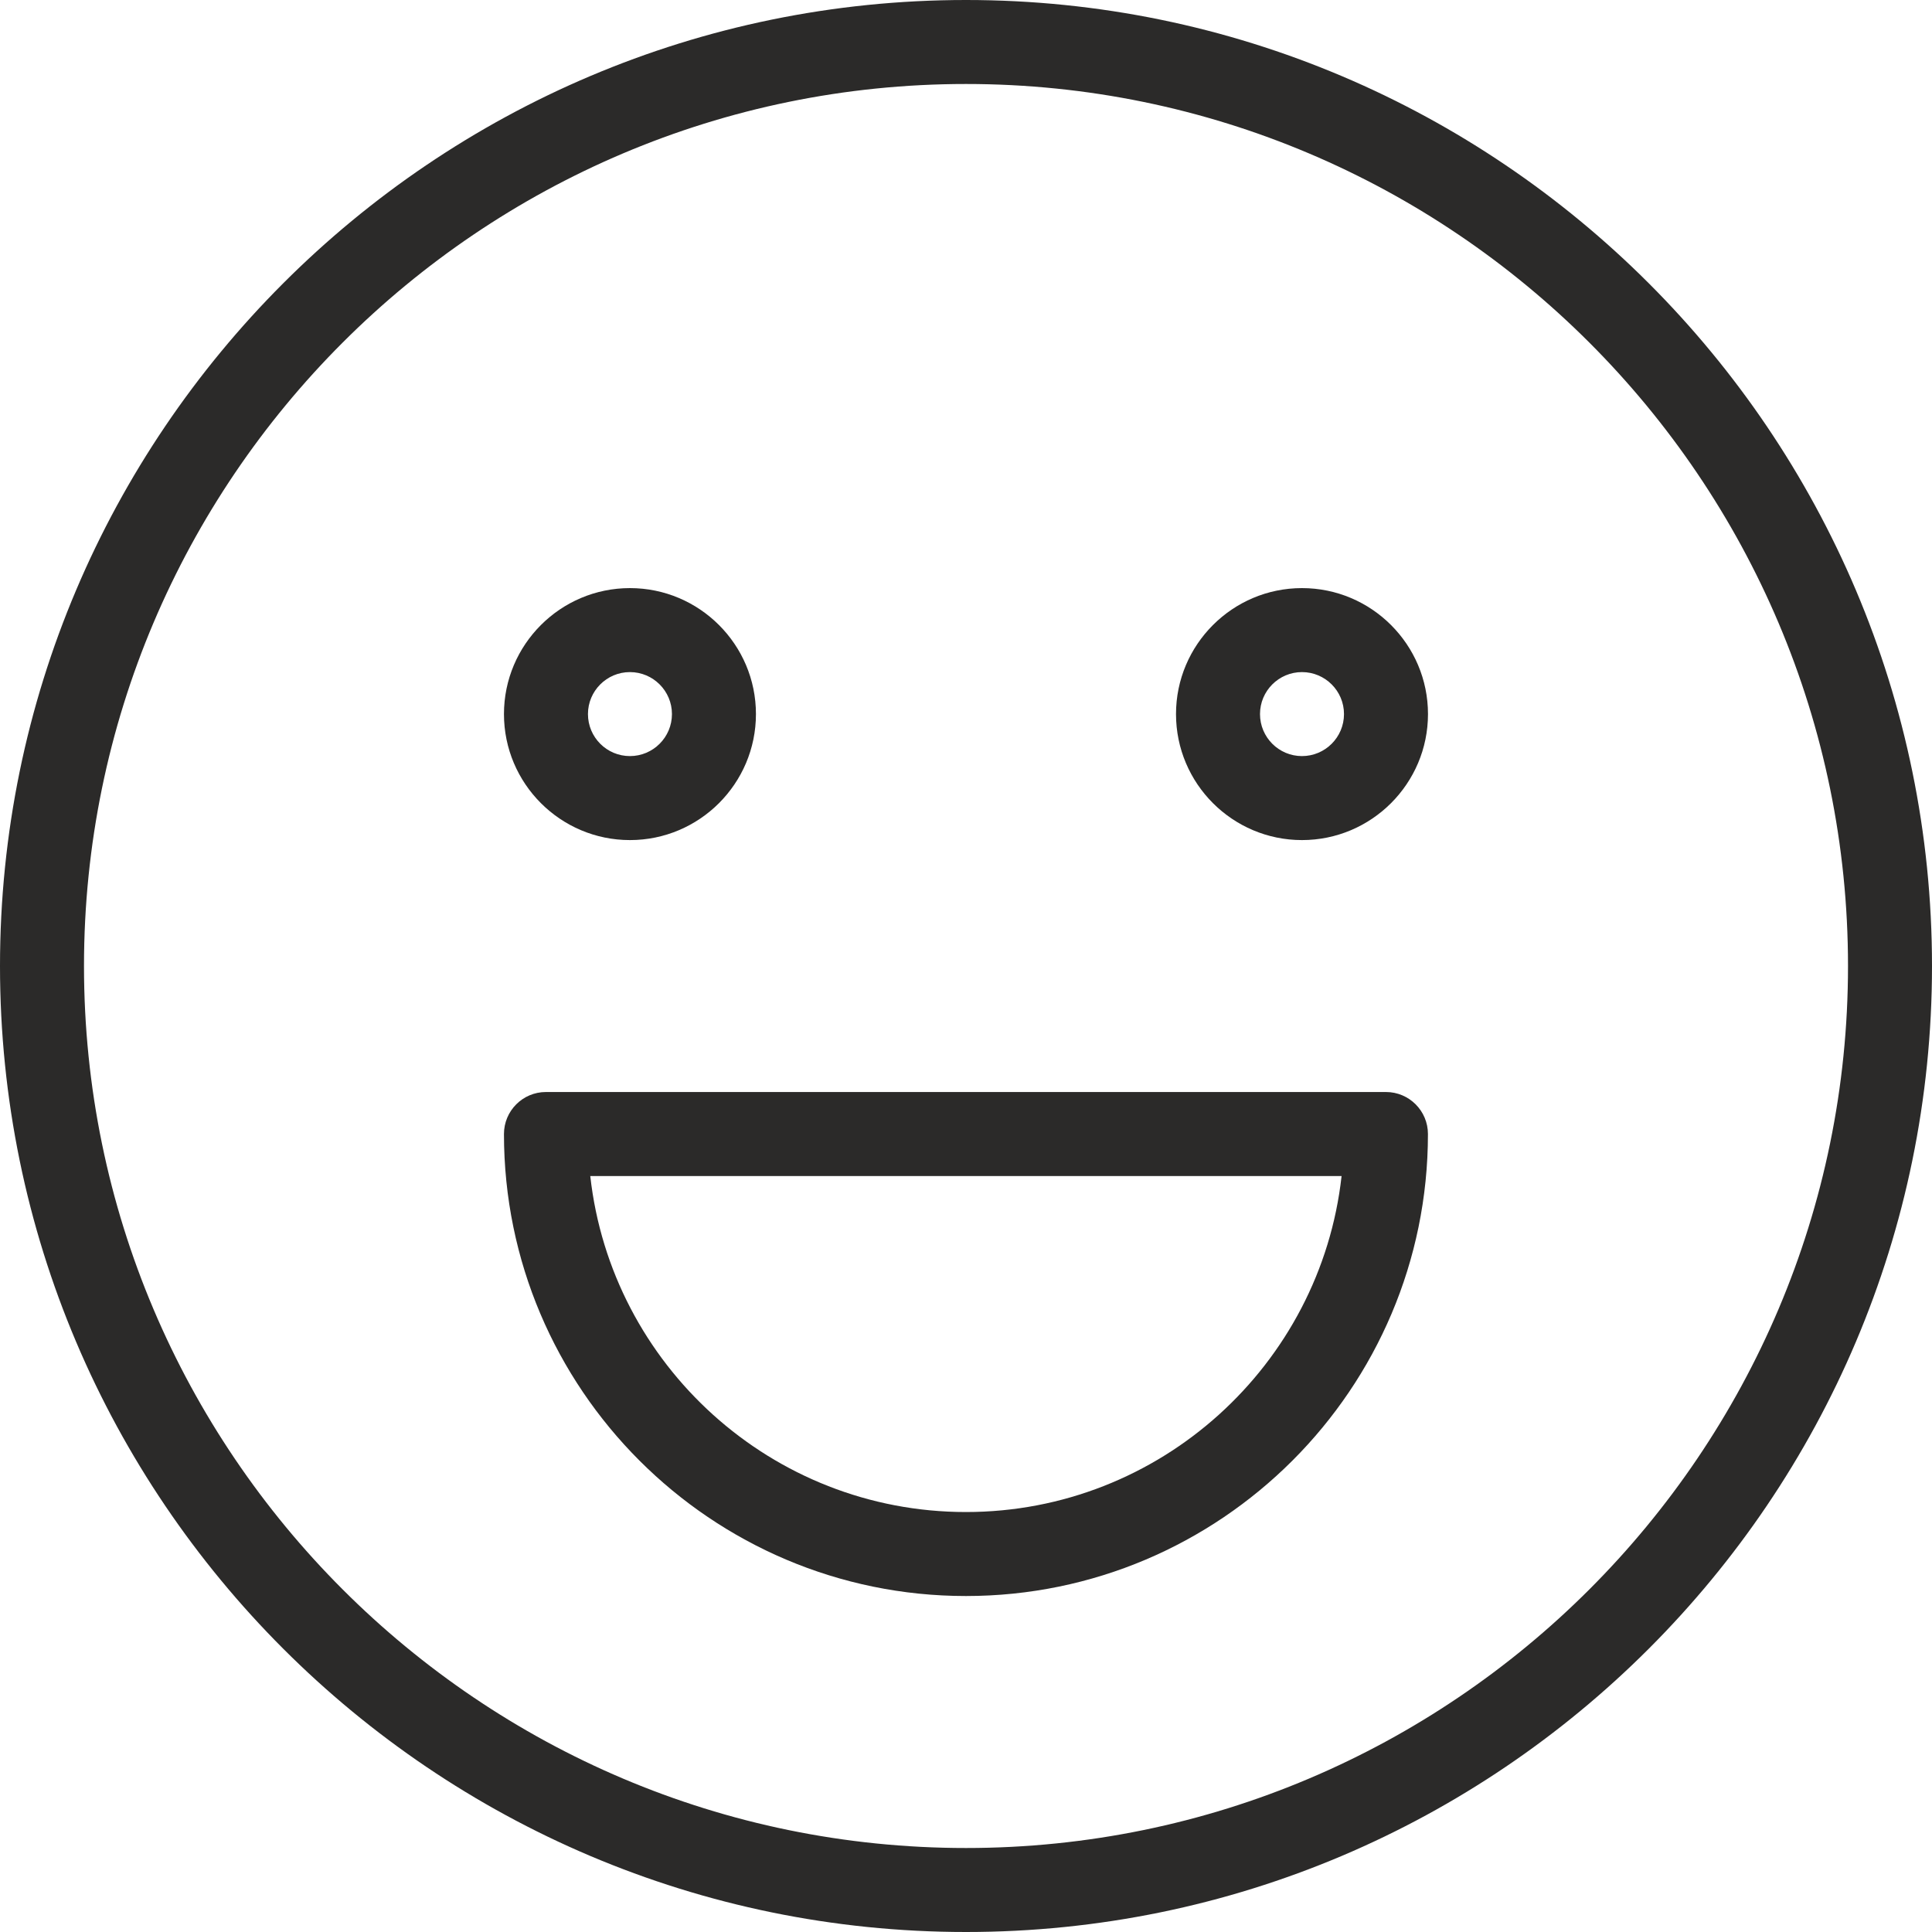
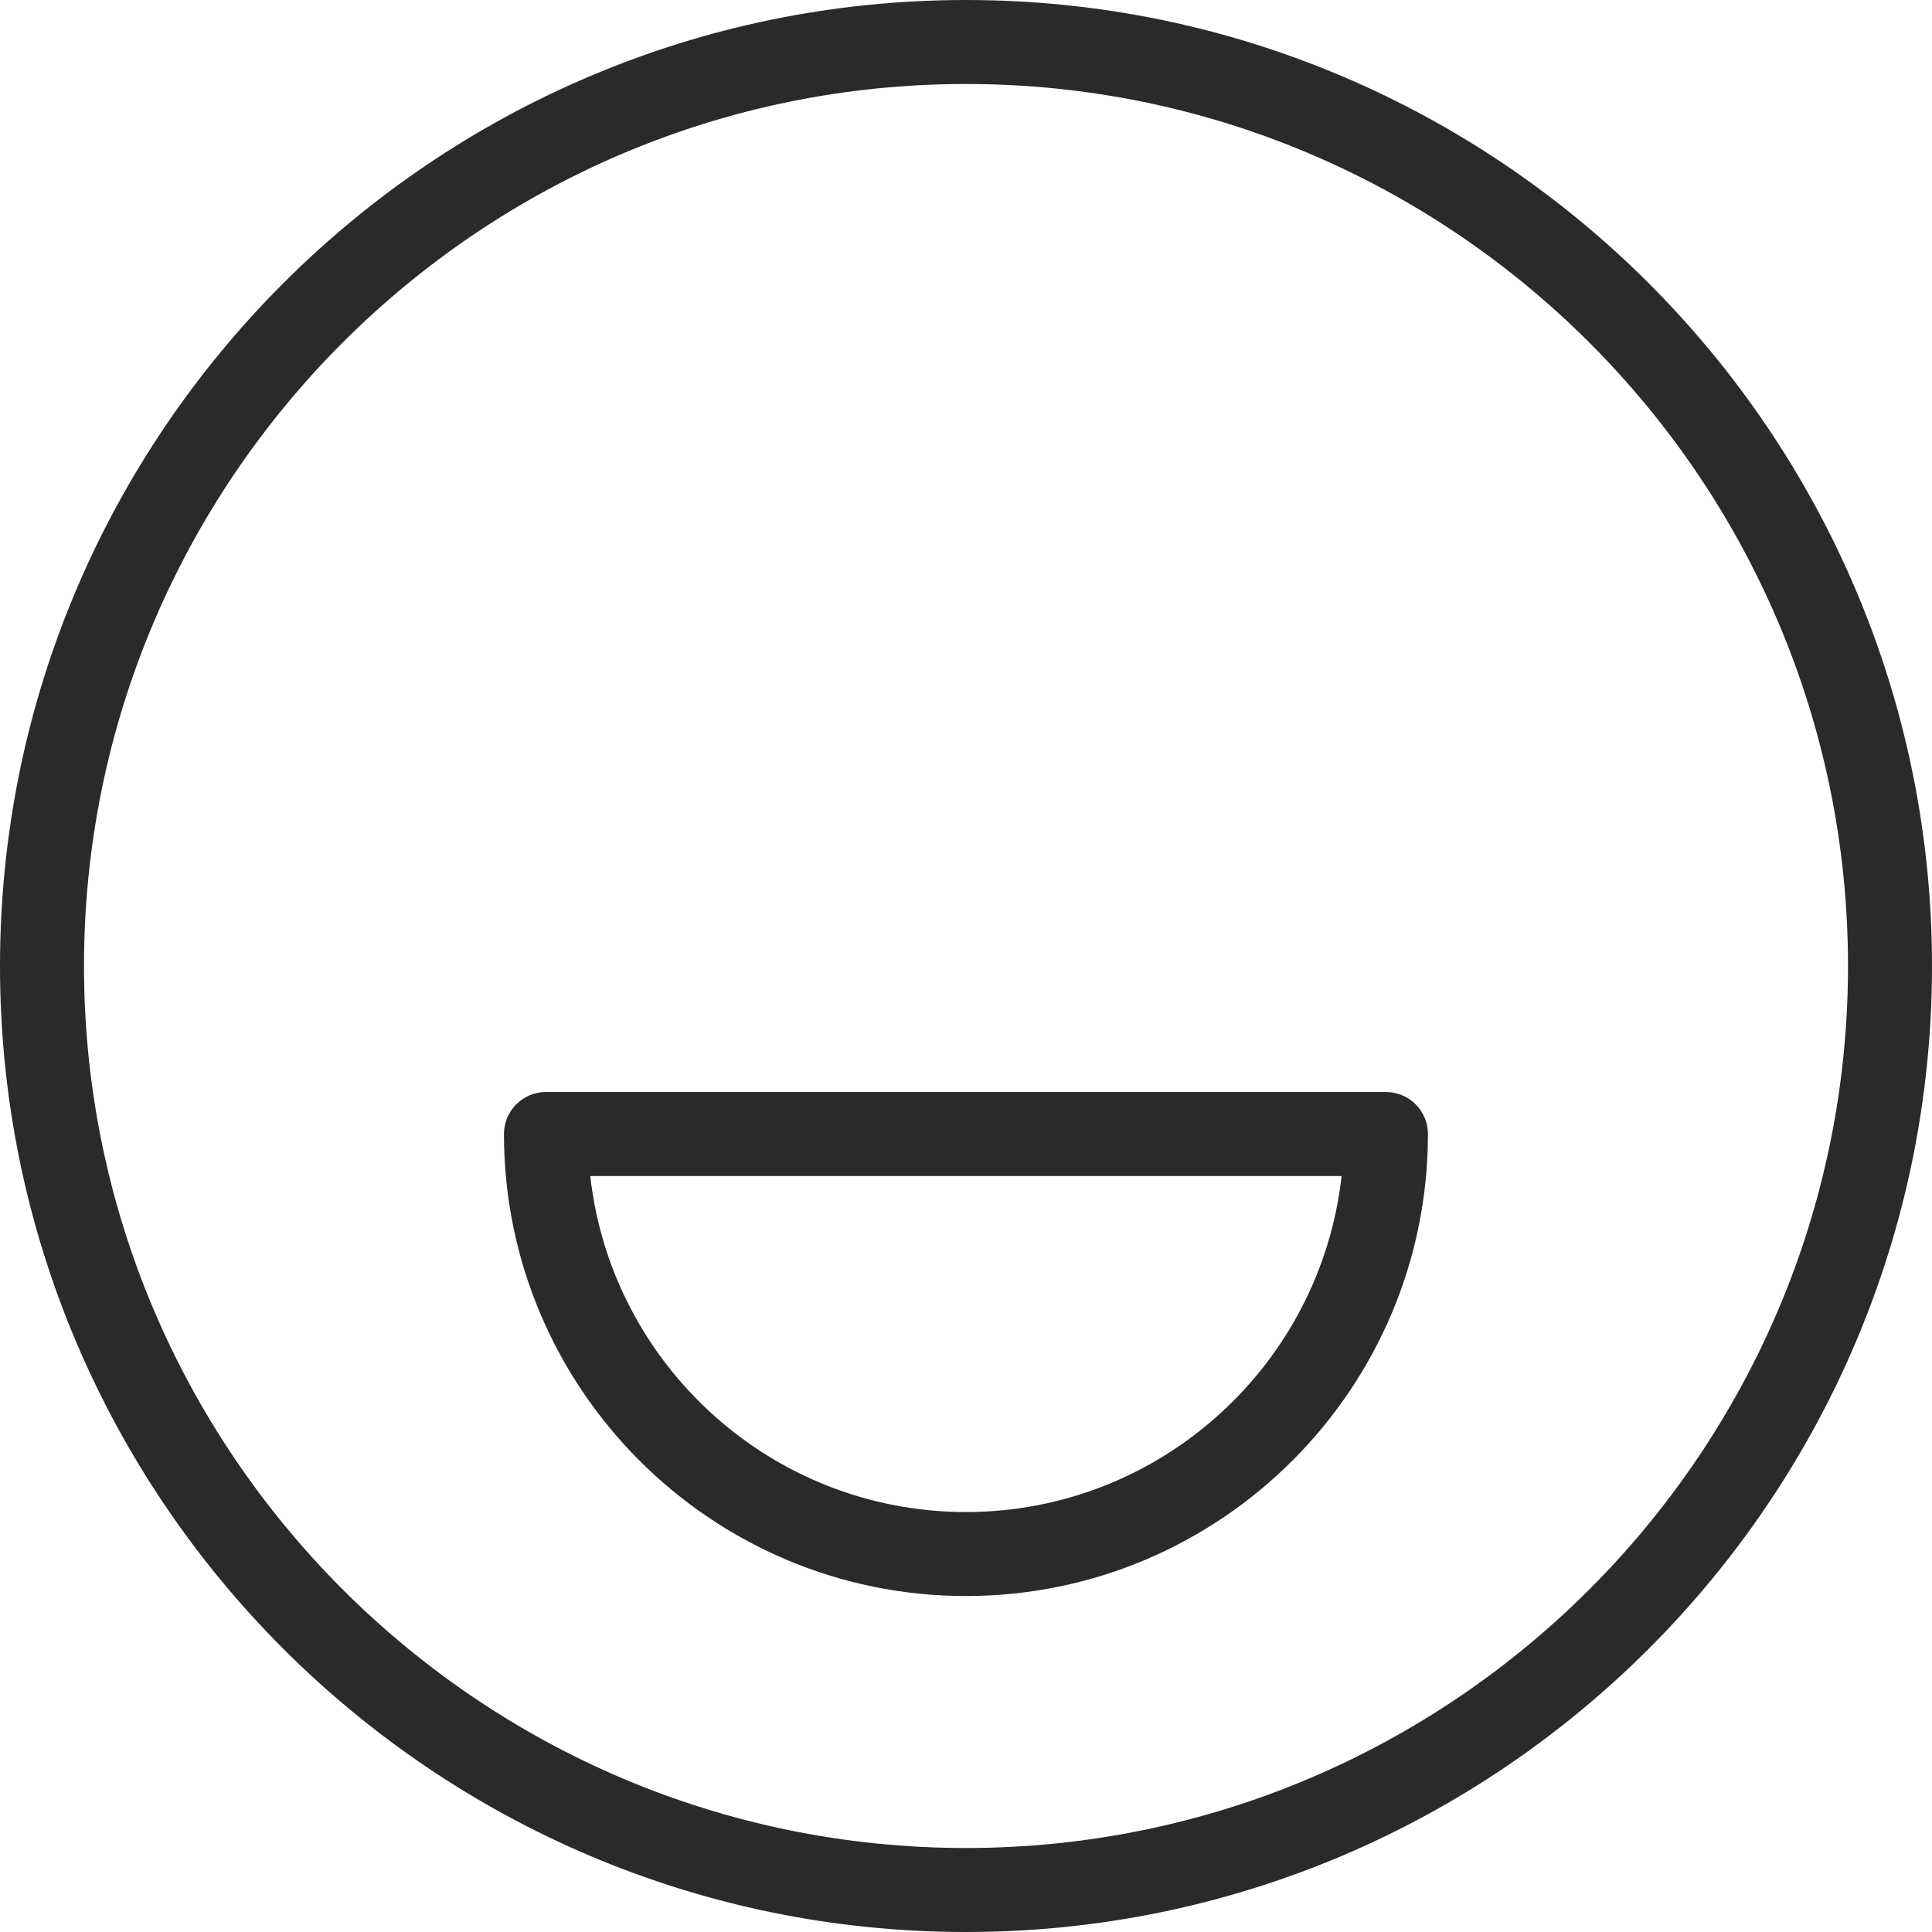
<svg xmlns="http://www.w3.org/2000/svg" width="40" height="40" viewBox="0 0 40 40" fill="none">
-   <path d="M26.956 12.176C25.518 12.176 24.348 13.346 24.348 14.784C24.348 16.223 25.518 17.393 26.956 17.393C28.395 17.393 29.565 16.223 29.565 14.784C29.565 13.346 28.395 12.176 26.956 12.176ZM26.956 15.654C26.476 15.654 26.087 15.264 26.087 14.784C26.087 14.305 26.476 13.915 26.956 13.915C27.436 13.915 27.826 14.305 27.826 14.784C27.826 15.264 27.436 15.654 26.956 15.654Z" fill="#2B2A29" />
-   <path d="M13.042 17.393C14.481 17.393 15.651 16.223 15.651 14.784C15.651 13.346 14.481 12.176 13.042 12.176C11.604 12.176 10.434 13.346 10.434 14.784C10.434 16.223 11.604 17.393 13.042 17.393ZM13.042 13.915C13.522 13.915 13.912 14.305 13.912 14.784C13.912 15.264 13.522 15.654 13.042 15.654C12.562 15.654 12.173 15.264 12.173 14.784C12.173 14.305 12.562 13.915 13.042 13.915Z" fill="#2B2A29" />
  <path d="M20 0C8.971 0 0 8.972 0 20C0 31.028 8.971 40 20 40C31.029 40 40 31.028 40 20C40 8.972 31.029 0 20 0ZM20 38.261C9.931 38.261 1.739 30.07 1.739 20C1.739 9.93 9.931 1.739 20 1.739C30.069 1.739 38.261 9.93 38.261 20C38.261 30.07 30.069 38.261 20 38.261Z" fill="#2B2A29" />
  <path d="M28.695 22.609H11.303C10.822 22.609 10.434 22.999 10.434 23.479C10.434 28.753 14.725 33.044 19.999 33.044C25.273 33.044 29.564 28.753 29.564 23.479C29.564 22.999 29.175 22.609 28.695 22.609ZM19.999 31.305C15.977 31.305 12.655 28.256 12.221 24.349H27.776C27.342 28.256 24.02 31.305 19.999 31.305Z" fill="#2B2A29" />
</svg>